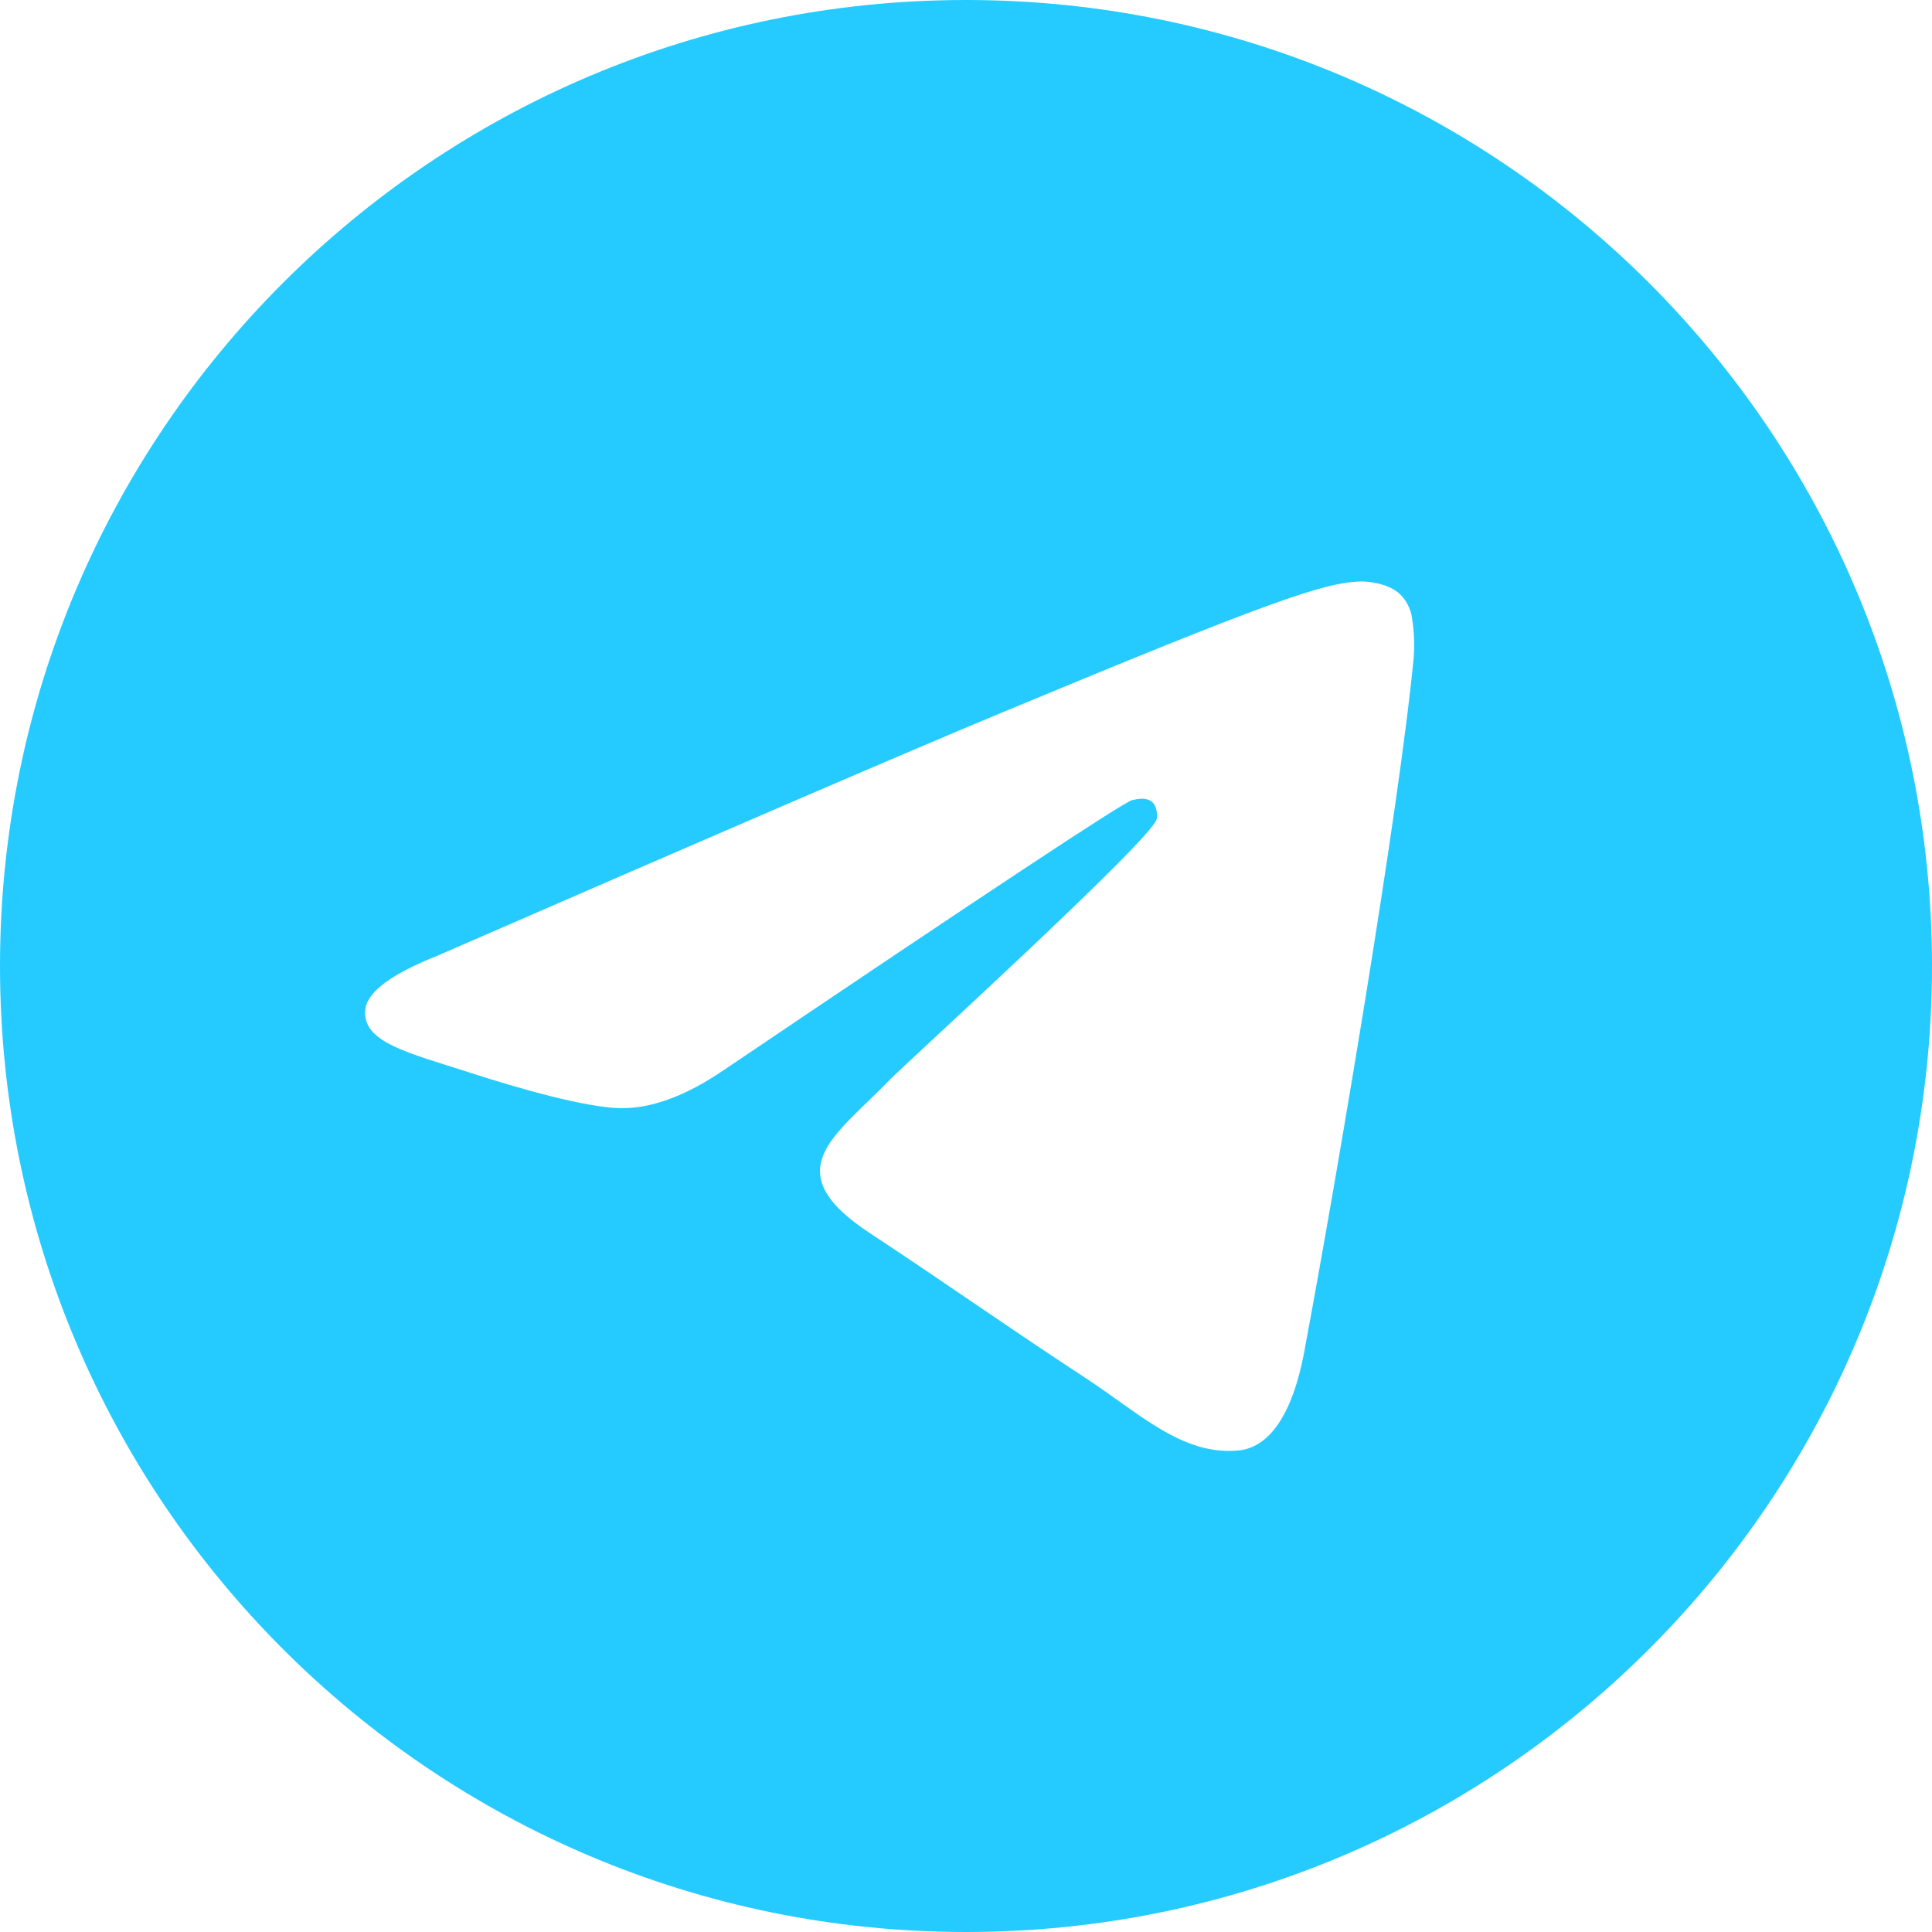
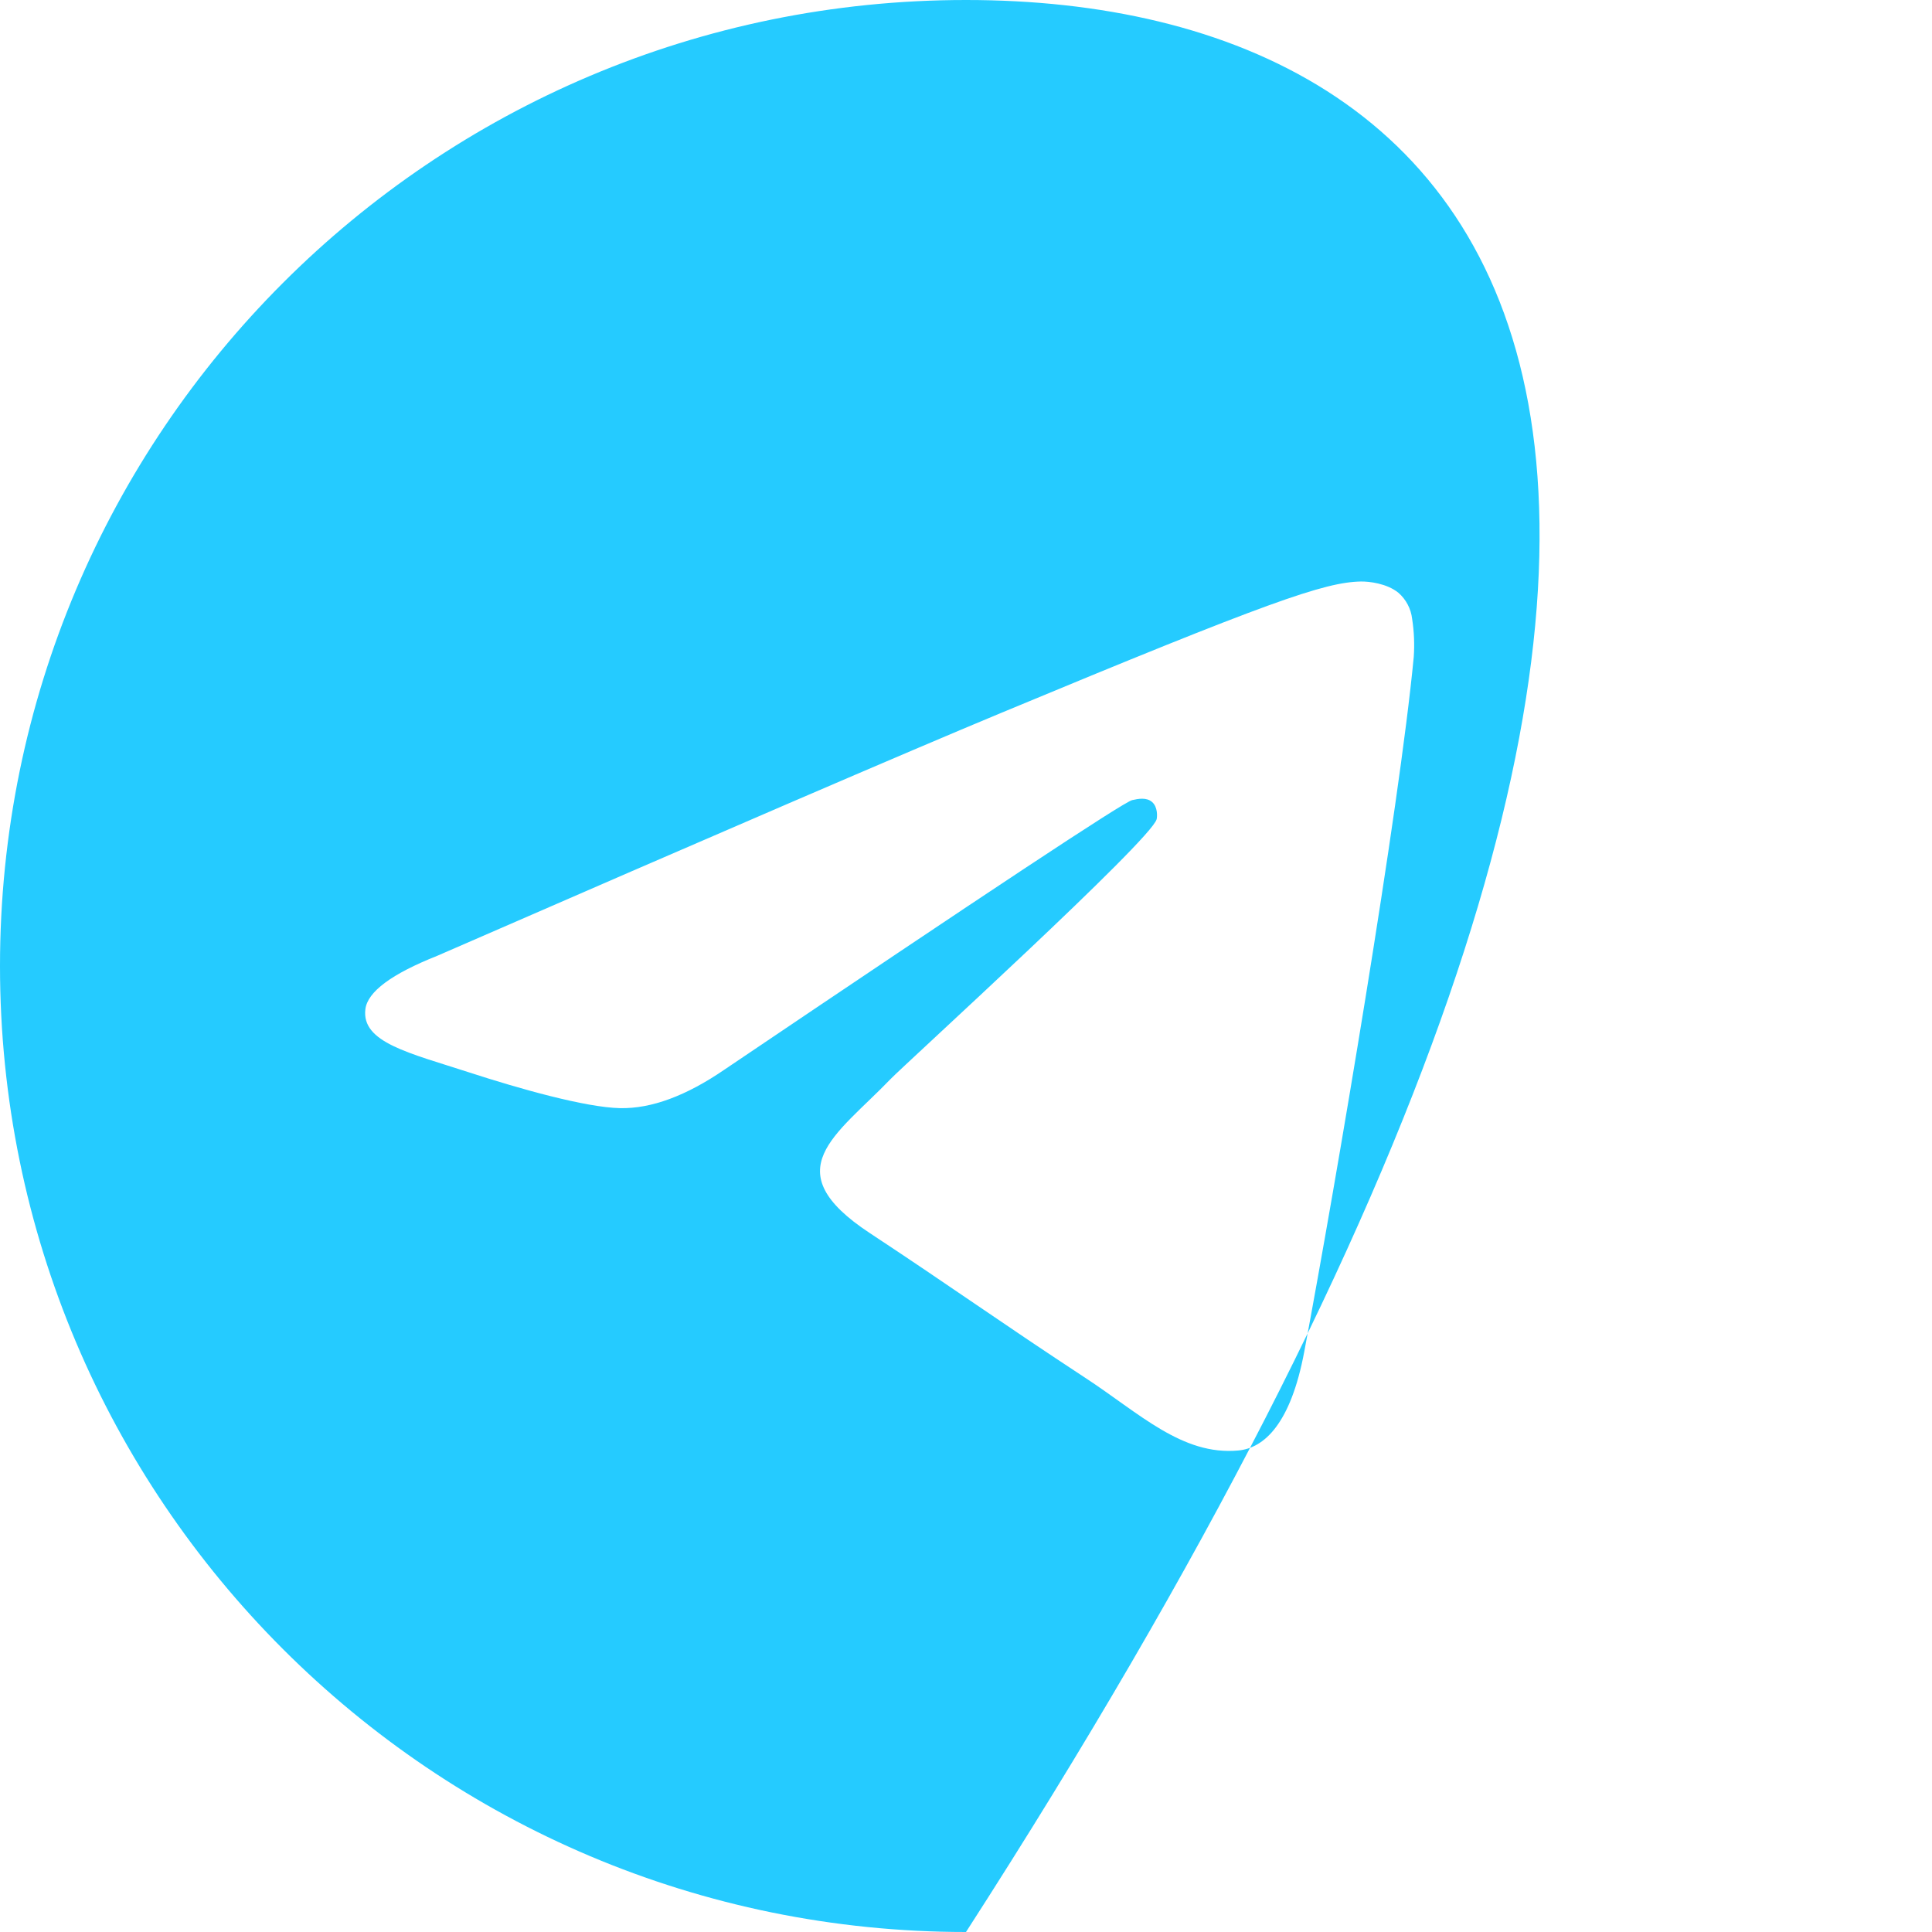
<svg xmlns="http://www.w3.org/2000/svg" width="89" height="89" viewBox="0 0 89 89" fill="none">
-   <path d="M44.5 0C19.923 0 0 19.923 0 44.5C0 69.077 19.923 89 44.5 89C69.077 89 89 69.077 89 44.5C89 19.923 69.077 0 44.5 0ZM65.126 30.264C64.457 37.3 61.559 54.376 60.084 62.257C59.461 65.591 58.232 66.71 57.043 66.819C54.459 67.057 52.497 65.111 49.994 63.471C46.077 60.903 43.864 59.305 40.063 56.8C35.669 53.904 38.517 52.314 41.021 49.712C41.676 49.031 53.062 38.675 53.283 37.735C53.31 37.618 53.337 37.179 53.076 36.949C52.815 36.718 52.432 36.796 52.154 36.859C51.762 36.948 45.505 41.084 33.384 49.266C31.608 50.485 30 51.079 28.558 51.048C26.97 51.014 23.913 50.15 21.641 49.411C18.854 48.505 16.639 48.026 16.832 46.488C16.933 45.686 18.036 44.867 20.143 44.03C33.115 38.378 41.766 34.651 46.094 32.851C58.452 27.71 61.02 26.818 62.694 26.788C63.062 26.782 63.885 26.873 64.418 27.305C64.773 27.614 64.999 28.044 65.052 28.511C65.142 29.09 65.167 29.678 65.126 30.264Z" fill="#25CBFF" />
+   <path d="M44.5 0C19.923 0 0 19.923 0 44.5C0 69.077 19.923 89 44.5 89C89 19.923 69.077 0 44.5 0ZM65.126 30.264C64.457 37.3 61.559 54.376 60.084 62.257C59.461 65.591 58.232 66.71 57.043 66.819C54.459 67.057 52.497 65.111 49.994 63.471C46.077 60.903 43.864 59.305 40.063 56.8C35.669 53.904 38.517 52.314 41.021 49.712C41.676 49.031 53.062 38.675 53.283 37.735C53.31 37.618 53.337 37.179 53.076 36.949C52.815 36.718 52.432 36.796 52.154 36.859C51.762 36.948 45.505 41.084 33.384 49.266C31.608 50.485 30 51.079 28.558 51.048C26.97 51.014 23.913 50.15 21.641 49.411C18.854 48.505 16.639 48.026 16.832 46.488C16.933 45.686 18.036 44.867 20.143 44.03C33.115 38.378 41.766 34.651 46.094 32.851C58.452 27.71 61.02 26.818 62.694 26.788C63.062 26.782 63.885 26.873 64.418 27.305C64.773 27.614 64.999 28.044 65.052 28.511C65.142 29.09 65.167 29.678 65.126 30.264Z" fill="#25CBFF" />
</svg>